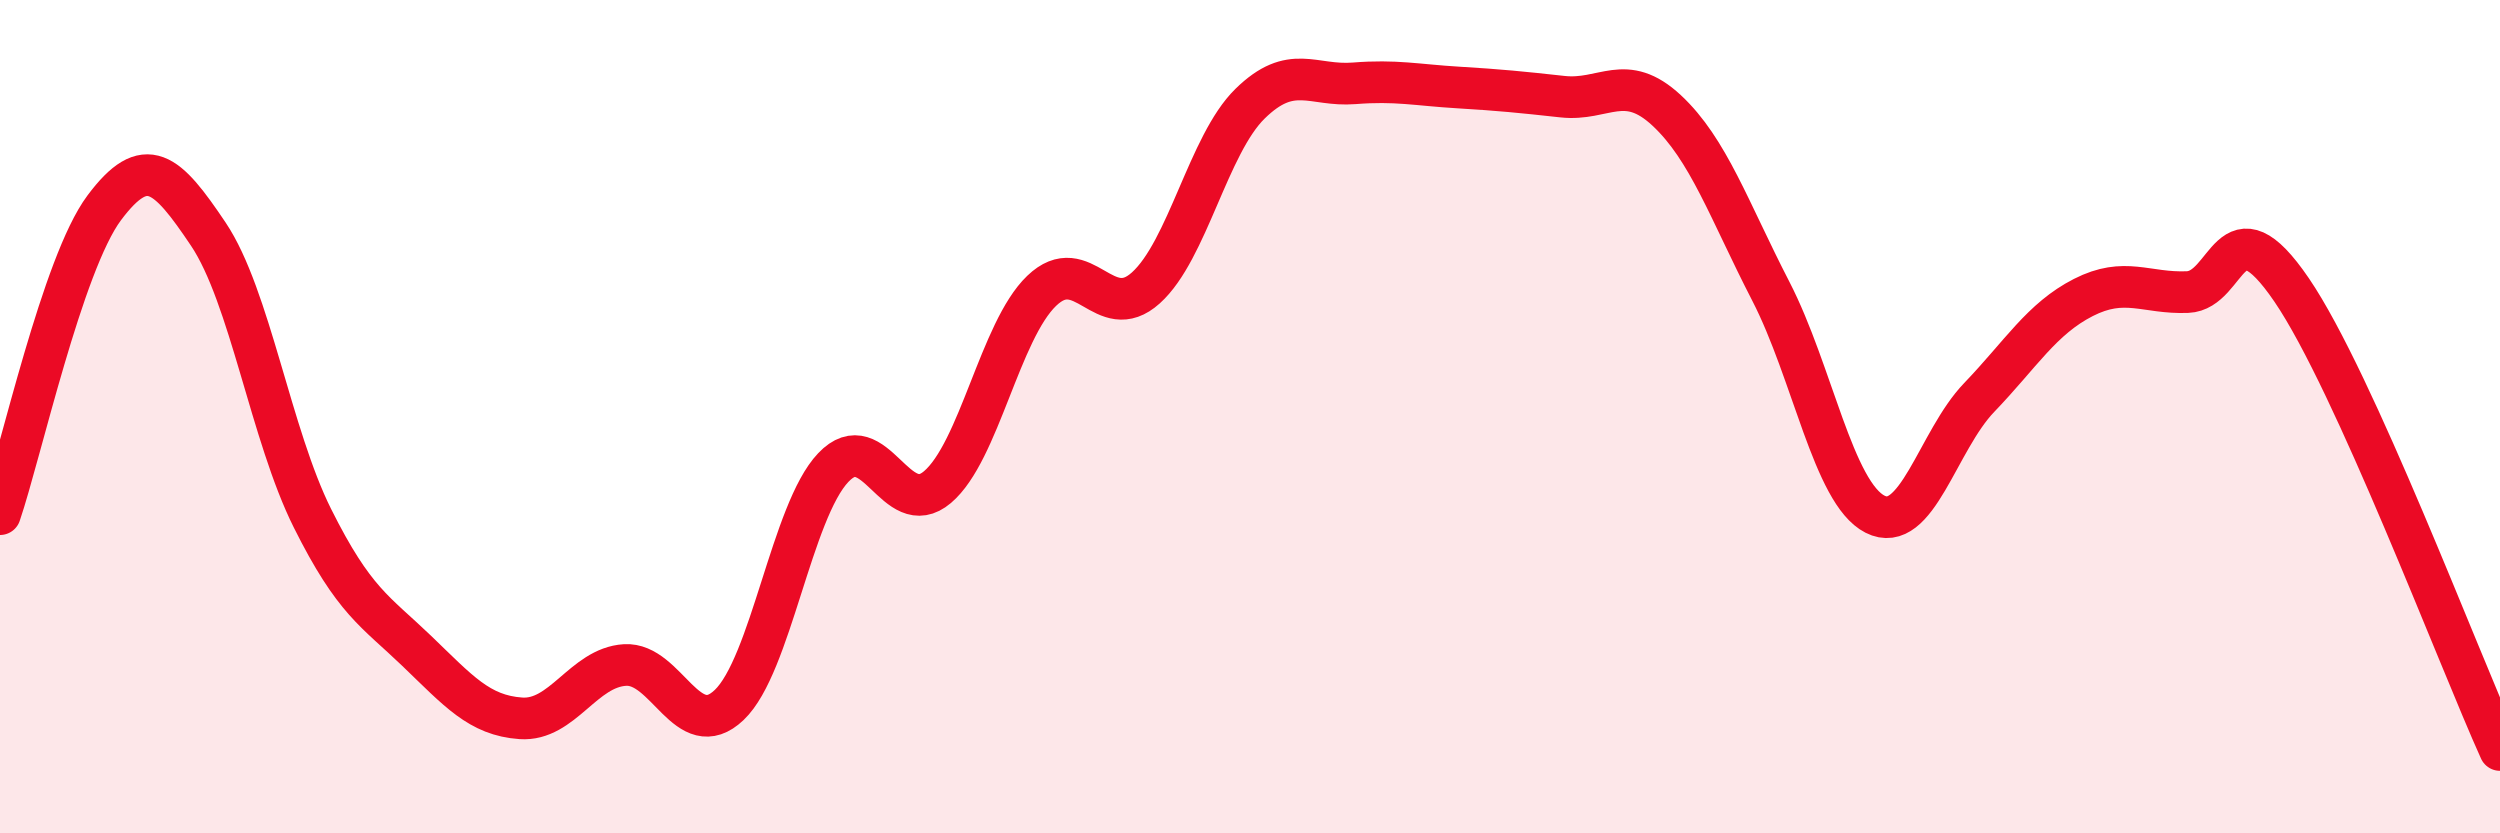
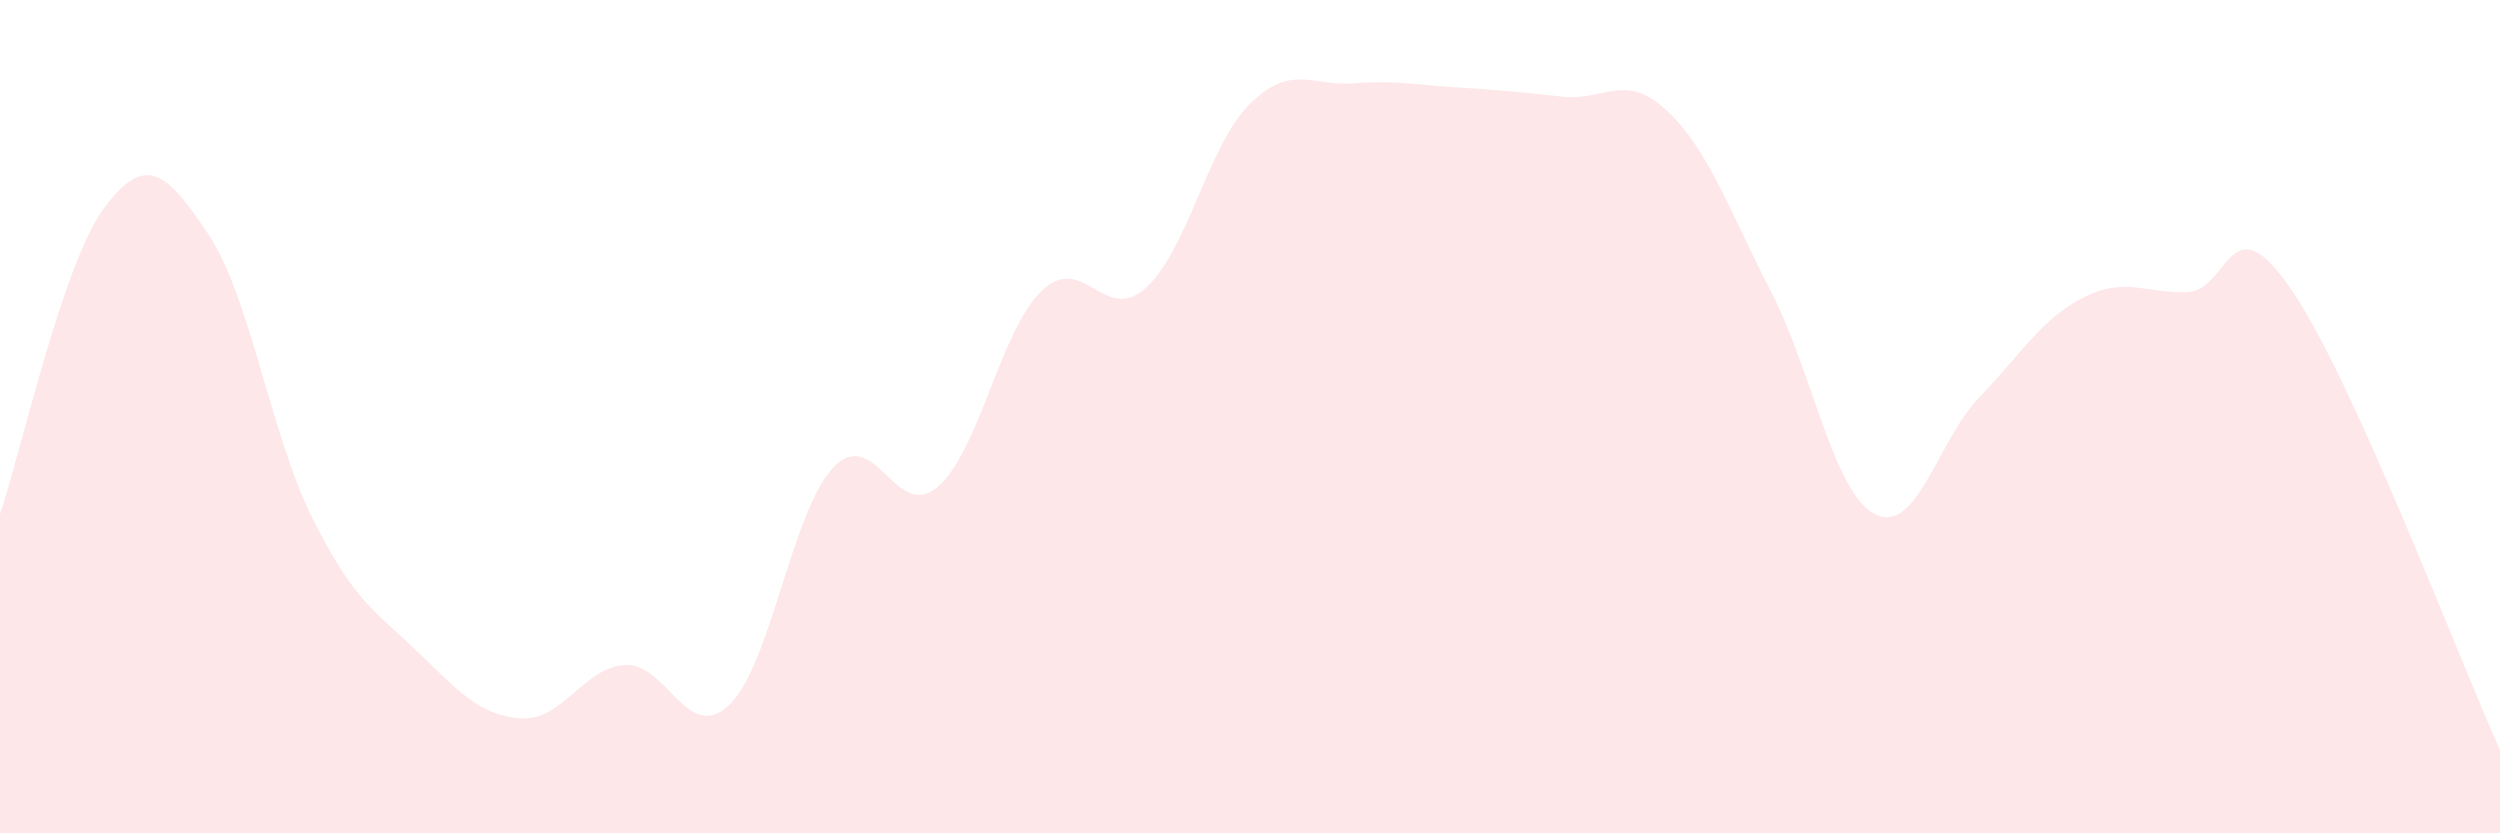
<svg xmlns="http://www.w3.org/2000/svg" width="60" height="20" viewBox="0 0 60 20">
  <path d="M 0,12.34 C 0.5,10.87 1.5,6.33 2.5,4.99 C 3.5,3.65 4,4.13 5,5.62 C 6,7.11 6.5,10.44 7.5,12.44 C 8.5,14.44 9,14.66 10,15.62 C 11,16.58 11.5,17.17 12.5,17.24 C 13.5,17.31 14,16.02 15,15.96 C 16,15.9 16.5,17.87 17.5,16.92 C 18.5,15.97 19,12.27 20,11.22 C 21,10.17 21.5,12.54 22.5,11.69 C 23.5,10.84 24,7.94 25,6.98 C 26,6.02 26.5,7.81 27.5,6.91 C 28.5,6.01 29,3.47 30,2.49 C 31,1.51 31.5,2.08 32.5,2 C 33.5,1.92 34,2.04 35,2.1 C 36,2.16 36.5,2.21 37.5,2.32 C 38.5,2.43 39,1.72 40,2.65 C 41,3.58 41.5,5.05 42.5,6.99 C 43.5,8.93 44,11.83 45,12.34 C 46,12.85 46.5,10.58 47.5,9.54 C 48.5,8.5 49,7.65 50,7.14 C 51,6.63 51.5,7.05 52.5,7.01 C 53.5,6.97 53.5,4.76 55,6.96 C 56.5,9.16 59,15.79 60,18L60 20L0 20Z" fill="#EB0A25" opacity="0.1" stroke-linecap="round" stroke-linejoin="round" />
-   <path d="M 0,12.34 C 0.5,10.87 1.5,6.33 2.5,4.99 C 3.5,3.65 4,4.13 5,5.62 C 6,7.11 6.5,10.44 7.5,12.44 C 8.5,14.44 9,14.66 10,15.62 C 11,16.58 11.5,17.17 12.5,17.24 C 13.5,17.31 14,16.02 15,15.96 C 16,15.9 16.5,17.87 17.5,16.92 C 18.5,15.97 19,12.27 20,11.22 C 21,10.17 21.5,12.54 22.5,11.69 C 23.5,10.84 24,7.94 25,6.98 C 26,6.02 26.5,7.81 27.5,6.91 C 28.5,6.01 29,3.47 30,2.49 C 31,1.51 31.5,2.08 32.5,2 C 33.5,1.92 34,2.04 35,2.1 C 36,2.16 36.5,2.21 37.5,2.32 C 38.5,2.43 39,1.72 40,2.65 C 41,3.58 41.5,5.05 42.5,6.99 C 43.5,8.93 44,11.83 45,12.34 C 46,12.85 46.5,10.58 47.5,9.54 C 48.5,8.5 49,7.65 50,7.14 C 51,6.63 51.5,7.05 52.5,7.01 C 53.5,6.97 53.5,4.76 55,6.96 C 56.5,9.16 59,15.79 60,18" stroke="#EB0A25" stroke-width="1" fill="none" stroke-linecap="round" stroke-linejoin="round" />
</svg>